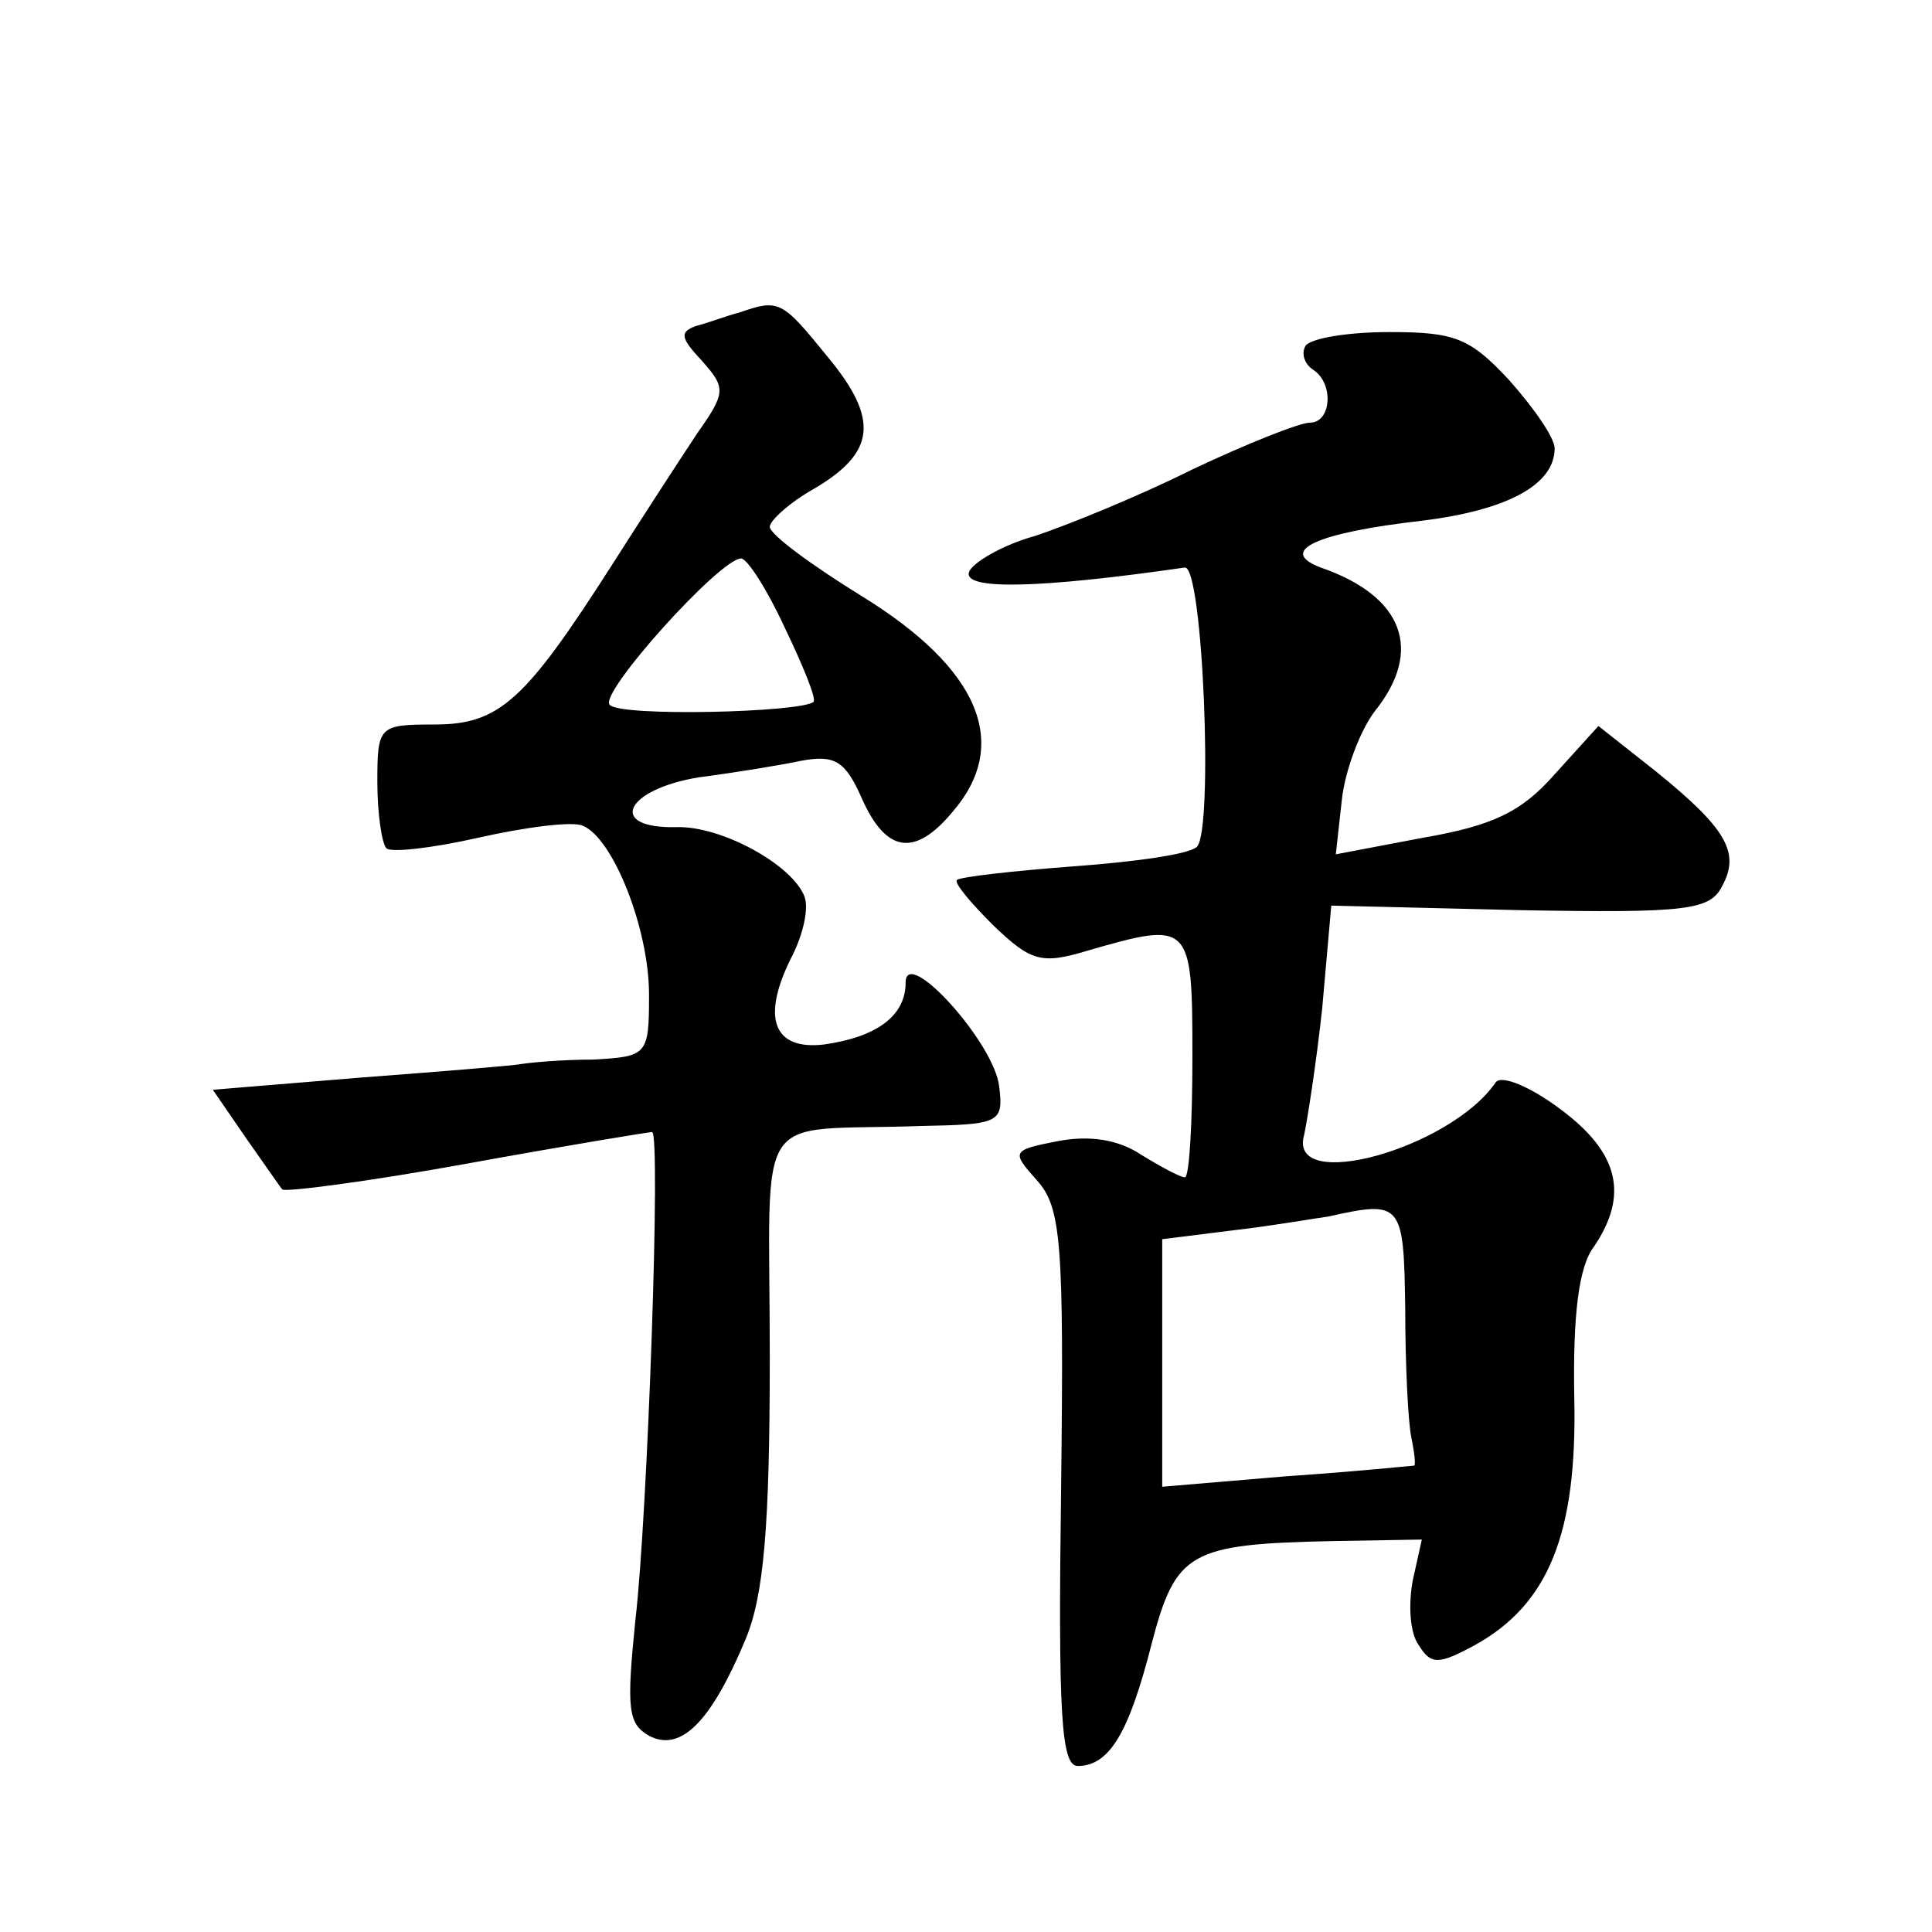
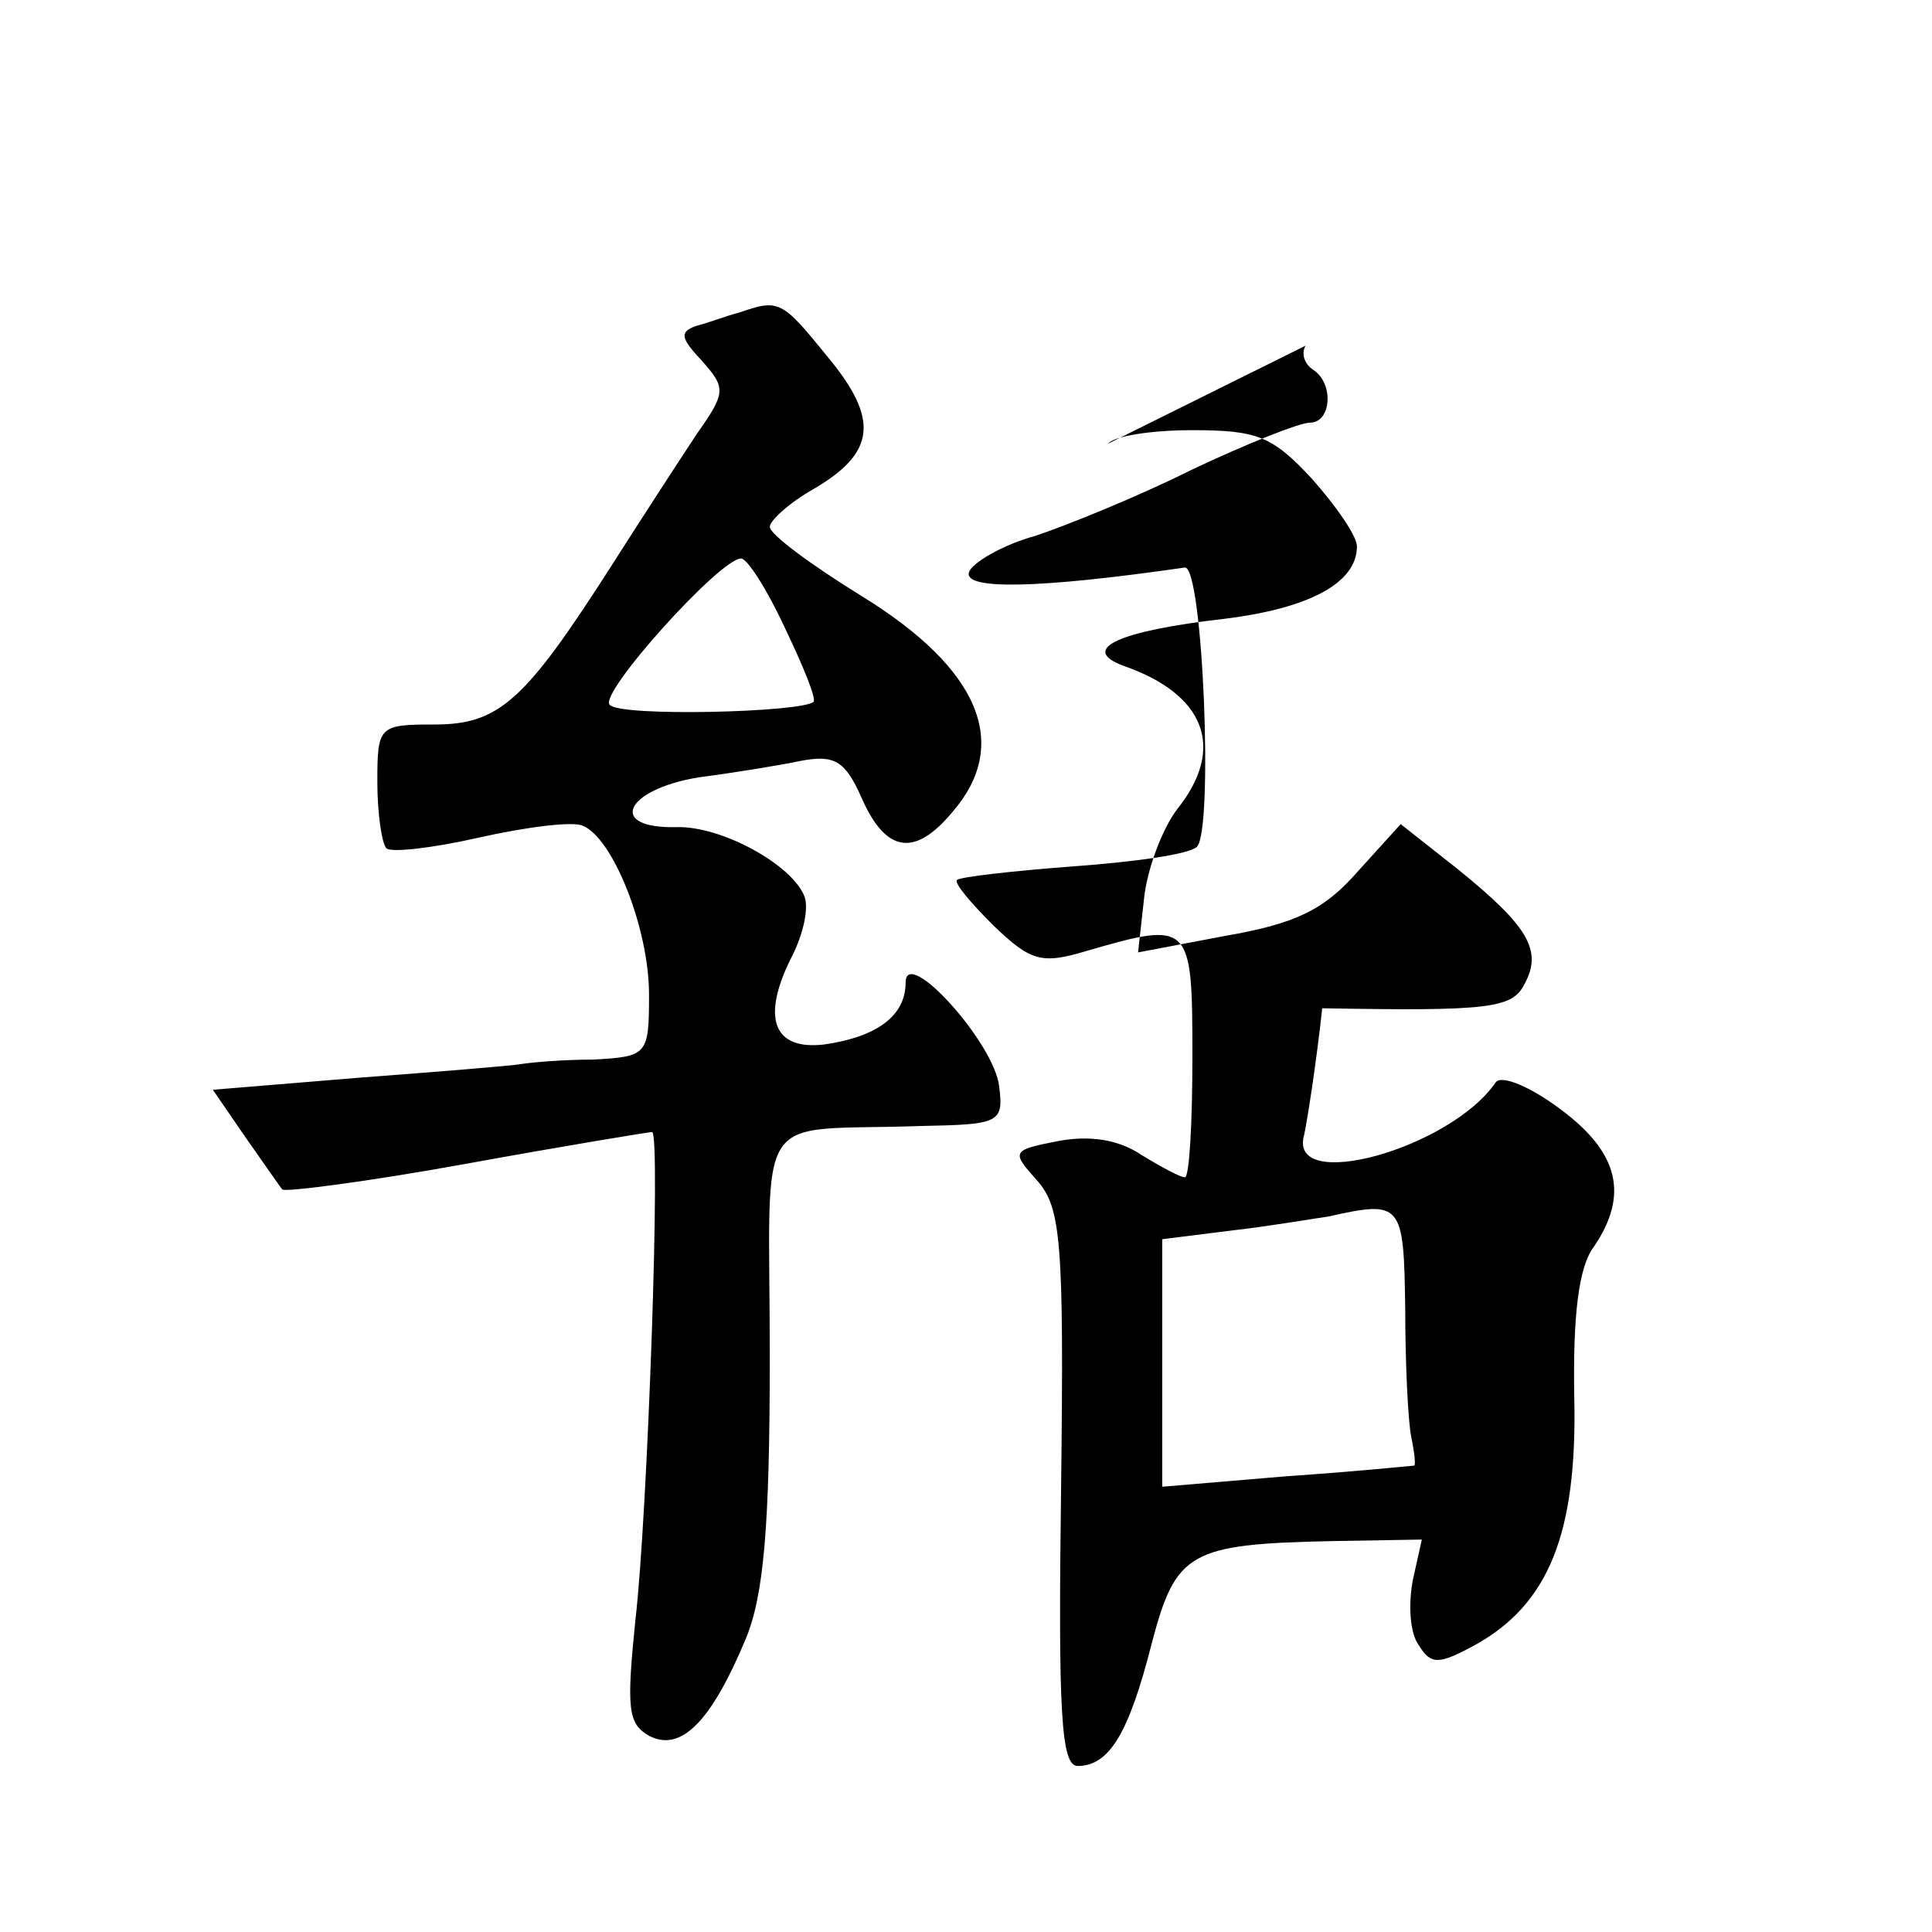
<svg xmlns="http://www.w3.org/2000/svg" version="1.0" width="128pt" height="128pt" viewBox="0 0 128 128" preserveAspectRatio="xMidYMid meet">
  <g transform="translate(0,128) scale(0.1,-0.1)" fill="#0" stroke="none">
-     <path d="M490 1073 c-8 -2 -21 -7 -29 -9 -11 -4 -10 -8 4 -23 16 -18 16 -21 -3 -48 -10 -15 -36 -55 -57 -88 -57 -89 -74 -105 -117 -105 -37 0 -38 -1 -38 -38 0 -21 3 -41 6 -44 3 -3 30 0 61 7 31 7 62 11 69 8 20 -8 44 -68 44 -112 0 -40 -1 -41 -37 -43 -21 0 -42 -2 -48 -3 -5 -1 -54 -5 -107 -9 l-97 -8 22 -32 c12 -17 23 -33 24 -34 1 -2 56 5 122 17 66 12 121 21 123 21 6 0 -3 -255 -11 -323 -6 -59 -5 -69 9 -77 21 -11 41 9 64 64 12 29 16 74 16 187 0 169 -13 149 100 153 52 1 55 2 52 26 -3 29 -62 94 -62 69 0 -22 -19 -36 -54 -41 -34 -4 -42 18 -21 59 7 14 11 31 8 39 -8 21 -55 47 -85 46 -46 -1 -34 25 15 33 23 3 54 8 68 11 22 4 29 0 40 -25 16 -36 35 -39 60 -9 39 45 18 95 -60 143 -34 21 -61 41 -61 46 0 4 13 16 29 25 41 24 44 46 9 88 -30 37 -32 38 -58 29z m30 -209 c12 -25 21 -47 19 -49 -8 -7 -128 -10 -135 -2 -8 7 73 97 87 97 4 0 17 -20 29 -46z M865 1051 c-3 -5 -1 -12 5 -16 14 -9 12 -35 -2 -35 -7 0 -42 -14 -78 -31 -36 -18 -83 -37 -104 -44 -22 -6 -42 -18 -44 -24 -4 -12 46 -11 143 3 12 1 19 -174 8 -185 -5 -5 -41 -10 -82 -13 -40 -3 -75 -7 -77 -9 -2 -2 9 -15 24 -30 25 -24 32 -26 62 -17 69 20 70 19 70 -70 0 -44 -2 -80 -5 -80 -3 0 -16 7 -29 15 -15 10 -34 13 -55 9 -31 -6 -31 -7 -14 -26 16 -18 18 -40 16 -204 -2 -149 0 -184 11 -184 21 0 34 22 49 81 16 61 25 66 120 68 l59 1 -6 -27 c-3 -16 -2 -35 4 -43 8 -13 13 -13 37 0 49 27 68 74 66 164 -1 55 3 87 13 100 23 34 17 62 -22 91 -20 15 -39 23 -43 18 -30 -44 -138 -74 -127 -35 2 9 8 47 12 84 l6 68 125 -3 c111 -2 126 0 134 16 12 22 3 38 -44 76 l-38 30 -29 -32 c-22 -25 -41 -34 -87 -42 l-58 -11 4 36 c2 19 12 46 22 59 32 40 19 76 -36 95 -29 11 -3 23 67 31 57 7 88 24 88 48 0 7 -14 27 -30 45 -26 28 -36 32 -79 32 -28 0 -52 -4 -56 -9z m66 -638 c0 -38 2 -76 4 -85 2 -10 3 -18 2 -19 -1 0 -39 -4 -84 -7 l-83 -7 0 82 0 82 48 6 c26 3 54 8 62 9 49 11 50 9 51 -61z" />
+     <path d="M490 1073 c-8 -2 -21 -7 -29 -9 -11 -4 -10 -8 4 -23 16 -18 16 -21 -3 -48 -10 -15 -36 -55 -57 -88 -57 -89 -74 -105 -117 -105 -37 0 -38 -1 -38 -38 0 -21 3 -41 6 -44 3 -3 30 0 61 7 31 7 62 11 69 8 20 -8 44 -68 44 -112 0 -40 -1 -41 -37 -43 -21 0 -42 -2 -48 -3 -5 -1 -54 -5 -107 -9 l-97 -8 22 -32 c12 -17 23 -33 24 -34 1 -2 56 5 122 17 66 12 121 21 123 21 6 0 -3 -255 -11 -323 -6 -59 -5 -69 9 -77 21 -11 41 9 64 64 12 29 16 74 16 187 0 169 -13 149 100 153 52 1 55 2 52 26 -3 29 -62 94 -62 69 0 -22 -19 -36 -54 -41 -34 -4 -42 18 -21 59 7 14 11 31 8 39 -8 21 -55 47 -85 46 -46 -1 -34 25 15 33 23 3 54 8 68 11 22 4 29 0 40 -25 16 -36 35 -39 60 -9 39 45 18 95 -60 143 -34 21 -61 41 -61 46 0 4 13 16 29 25 41 24 44 46 9 88 -30 37 -32 38 -58 29z m30 -209 c12 -25 21 -47 19 -49 -8 -7 -128 -10 -135 -2 -8 7 73 97 87 97 4 0 17 -20 29 -46z M865 1051 c-3 -5 -1 -12 5 -16 14 -9 12 -35 -2 -35 -7 0 -42 -14 -78 -31 -36 -18 -83 -37 -104 -44 -22 -6 -42 -18 -44 -24 -4 -12 46 -11 143 3 12 1 19 -174 8 -185 -5 -5 -41 -10 -82 -13 -40 -3 -75 -7 -77 -9 -2 -2 9 -15 24 -30 25 -24 32 -26 62 -17 69 20 70 19 70 -70 0 -44 -2 -80 -5 -80 -3 0 -16 7 -29 15 -15 10 -34 13 -55 9 -31 -6 -31 -7 -14 -26 16 -18 18 -40 16 -204 -2 -149 0 -184 11 -184 21 0 34 22 49 81 16 61 25 66 120 68 l59 1 -6 -27 c-3 -16 -2 -35 4 -43 8 -13 13 -13 37 0 49 27 68 74 66 164 -1 55 3 87 13 100 23 34 17 62 -22 91 -20 15 -39 23 -43 18 -30 -44 -138 -74 -127 -35 2 9 8 47 12 84 c111 -2 126 0 134 16 12 22 3 38 -44 76 l-38 30 -29 -32 c-22 -25 -41 -34 -87 -42 l-58 -11 4 36 c2 19 12 46 22 59 32 40 19 76 -36 95 -29 11 -3 23 67 31 57 7 88 24 88 48 0 7 -14 27 -30 45 -26 28 -36 32 -79 32 -28 0 -52 -4 -56 -9z m66 -638 c0 -38 2 -76 4 -85 2 -10 3 -18 2 -19 -1 0 -39 -4 -84 -7 l-83 -7 0 82 0 82 48 6 c26 3 54 8 62 9 49 11 50 9 51 -61z" />
  </g>
</svg>